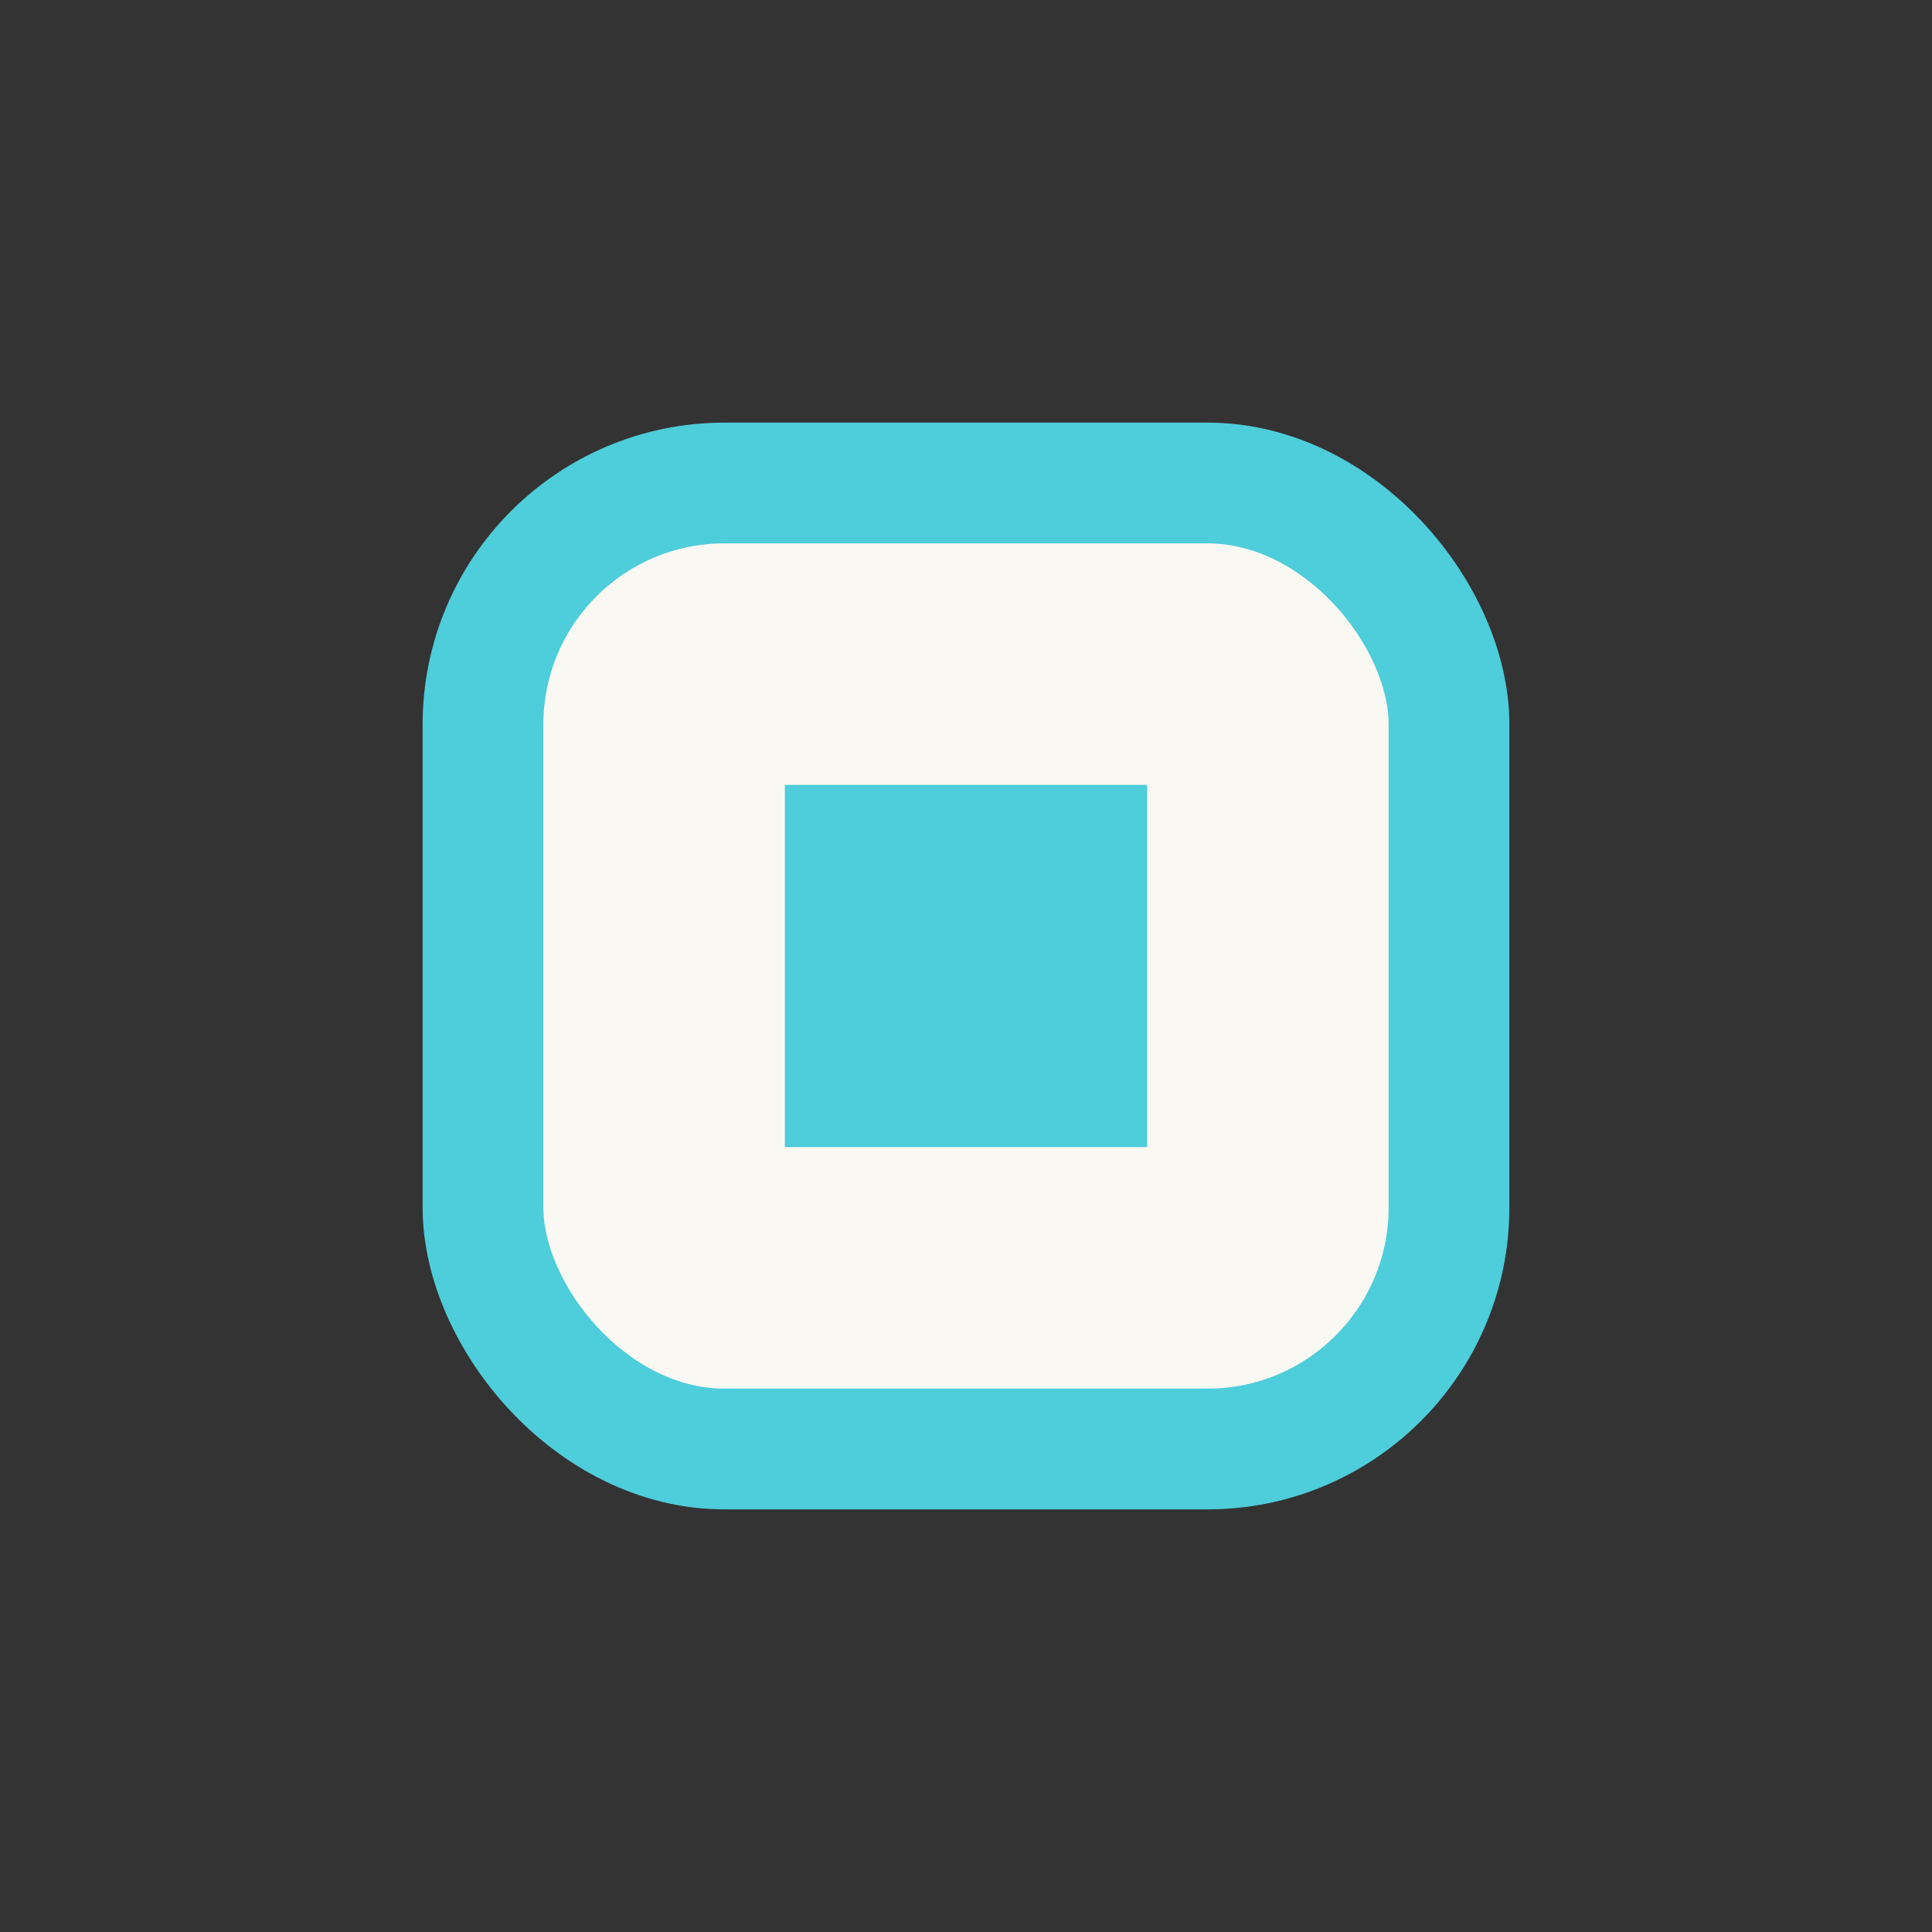
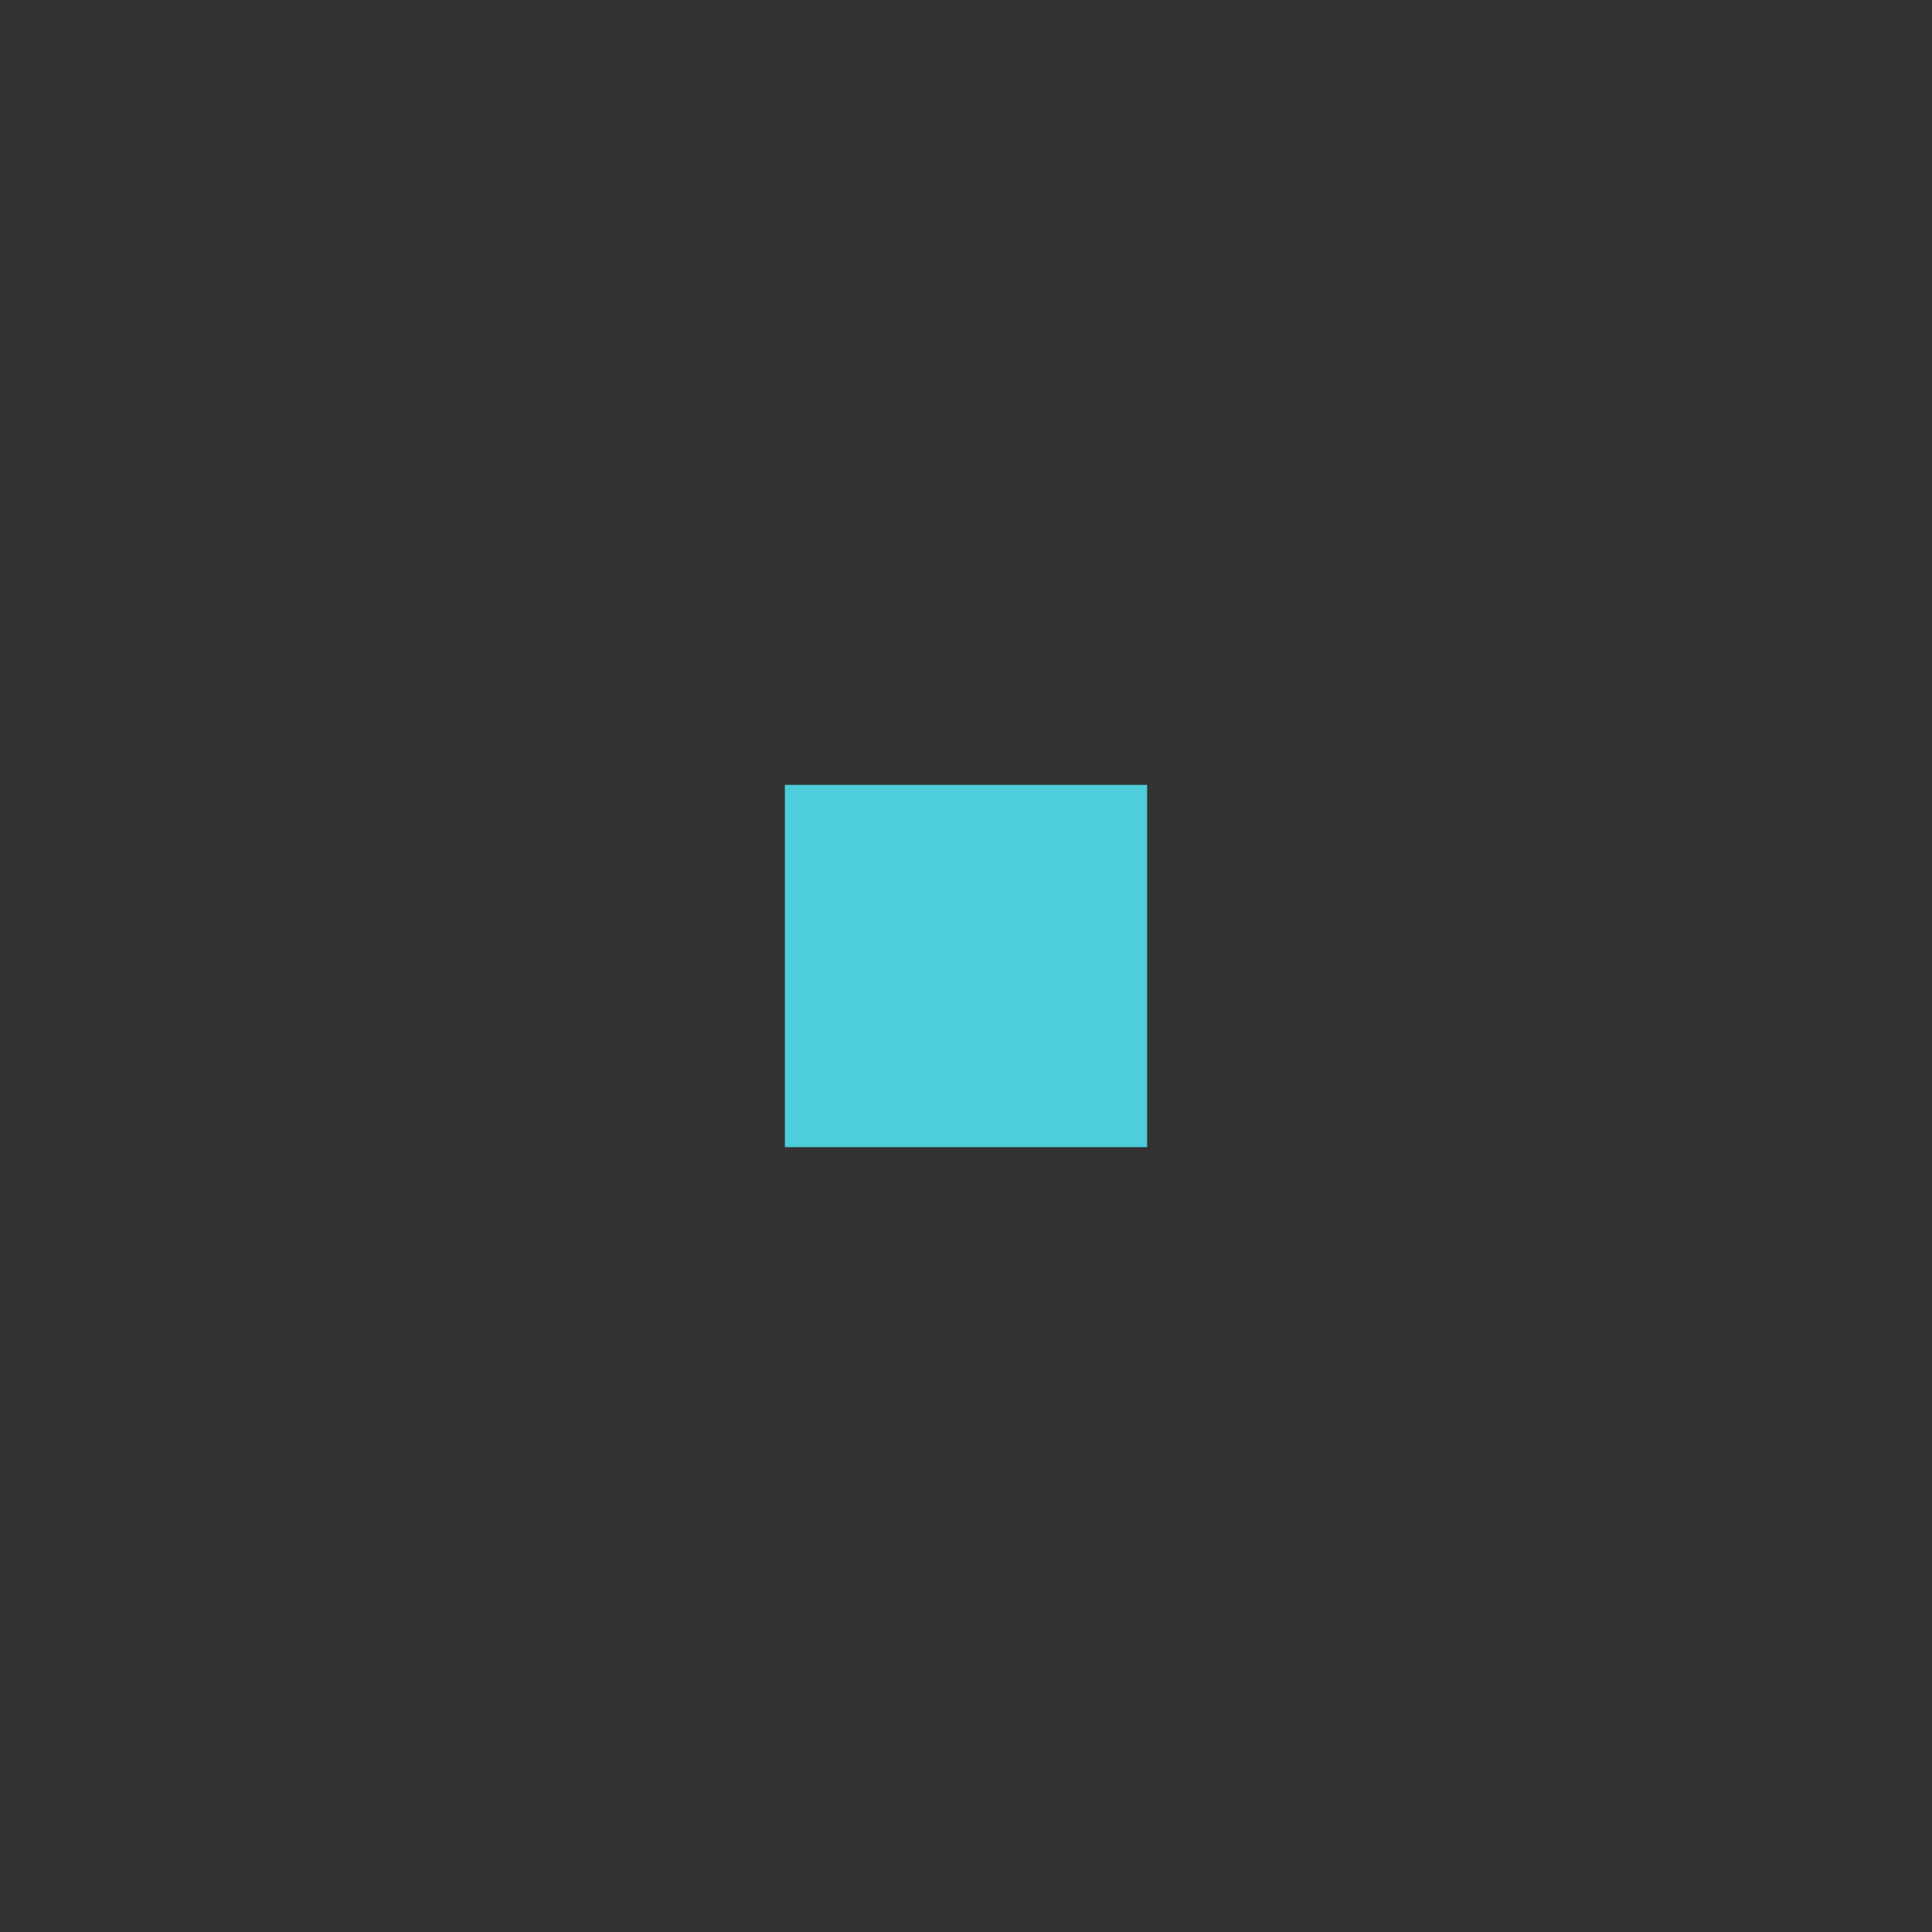
<svg xmlns="http://www.w3.org/2000/svg" width="32" height="32" viewBox="0 0 32 32">
  <rect x="0" y="0" width="32" height="32" fill="#333333" stroke="none" />
-   <rect x="8" y="8" width="16" height="16" rx="4" fill="#FAF8F2" stroke="#4ECDDB" stroke-width="2" />
  <rect x="13" y="13" width="6" height="6" fill="#4ECDDB" />
</svg>